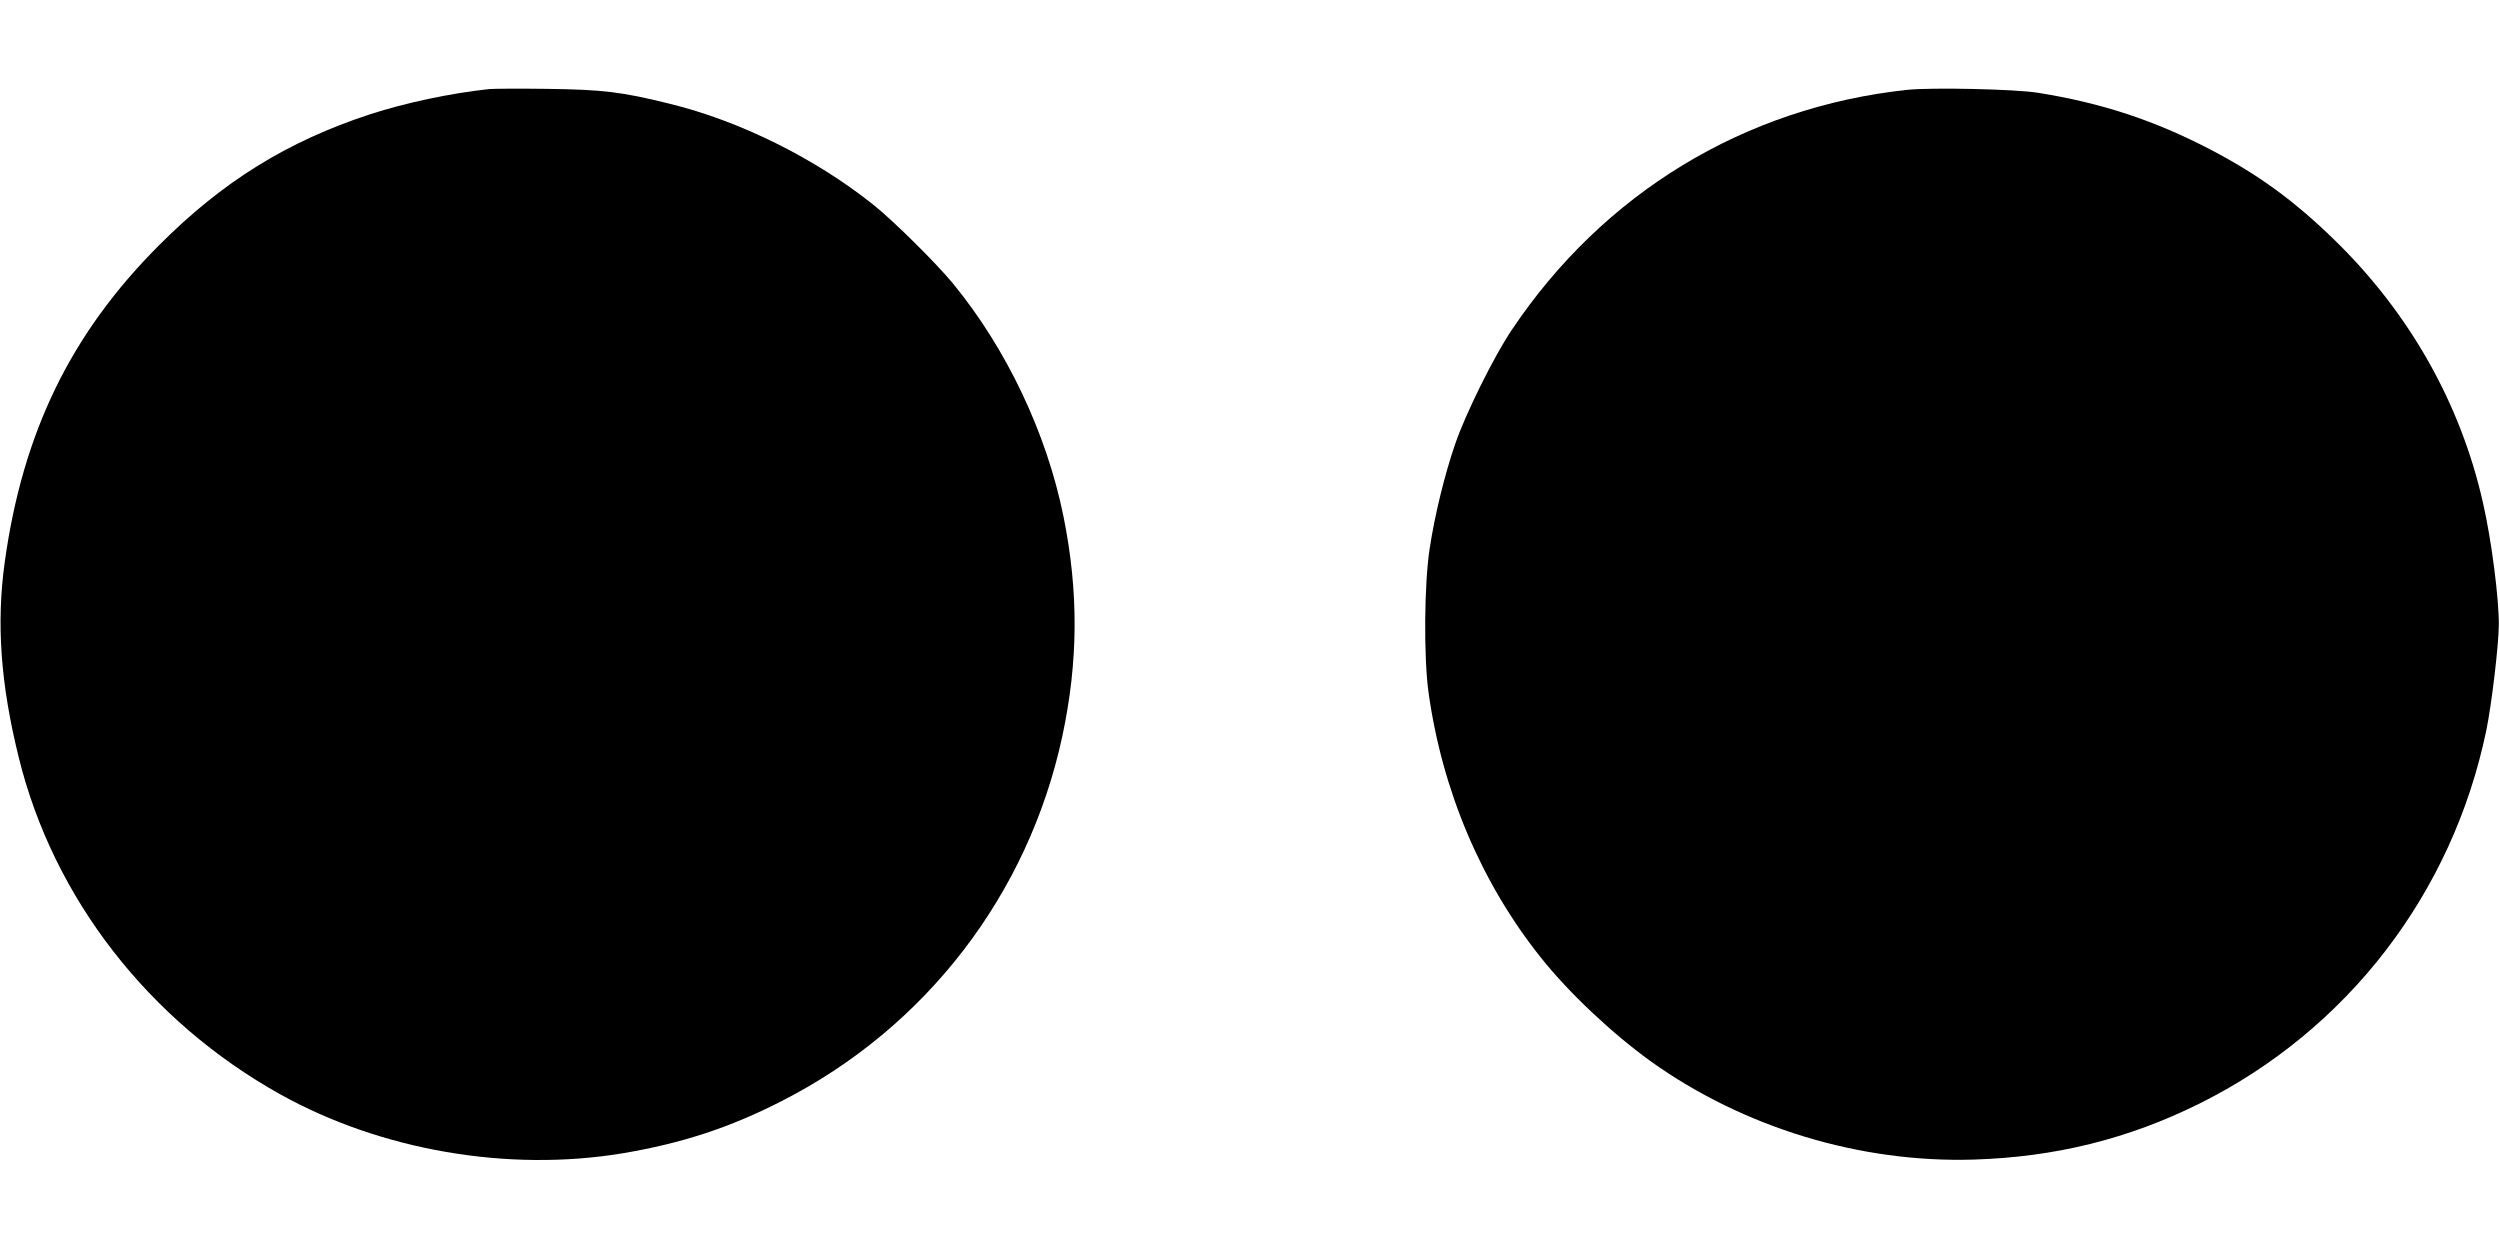
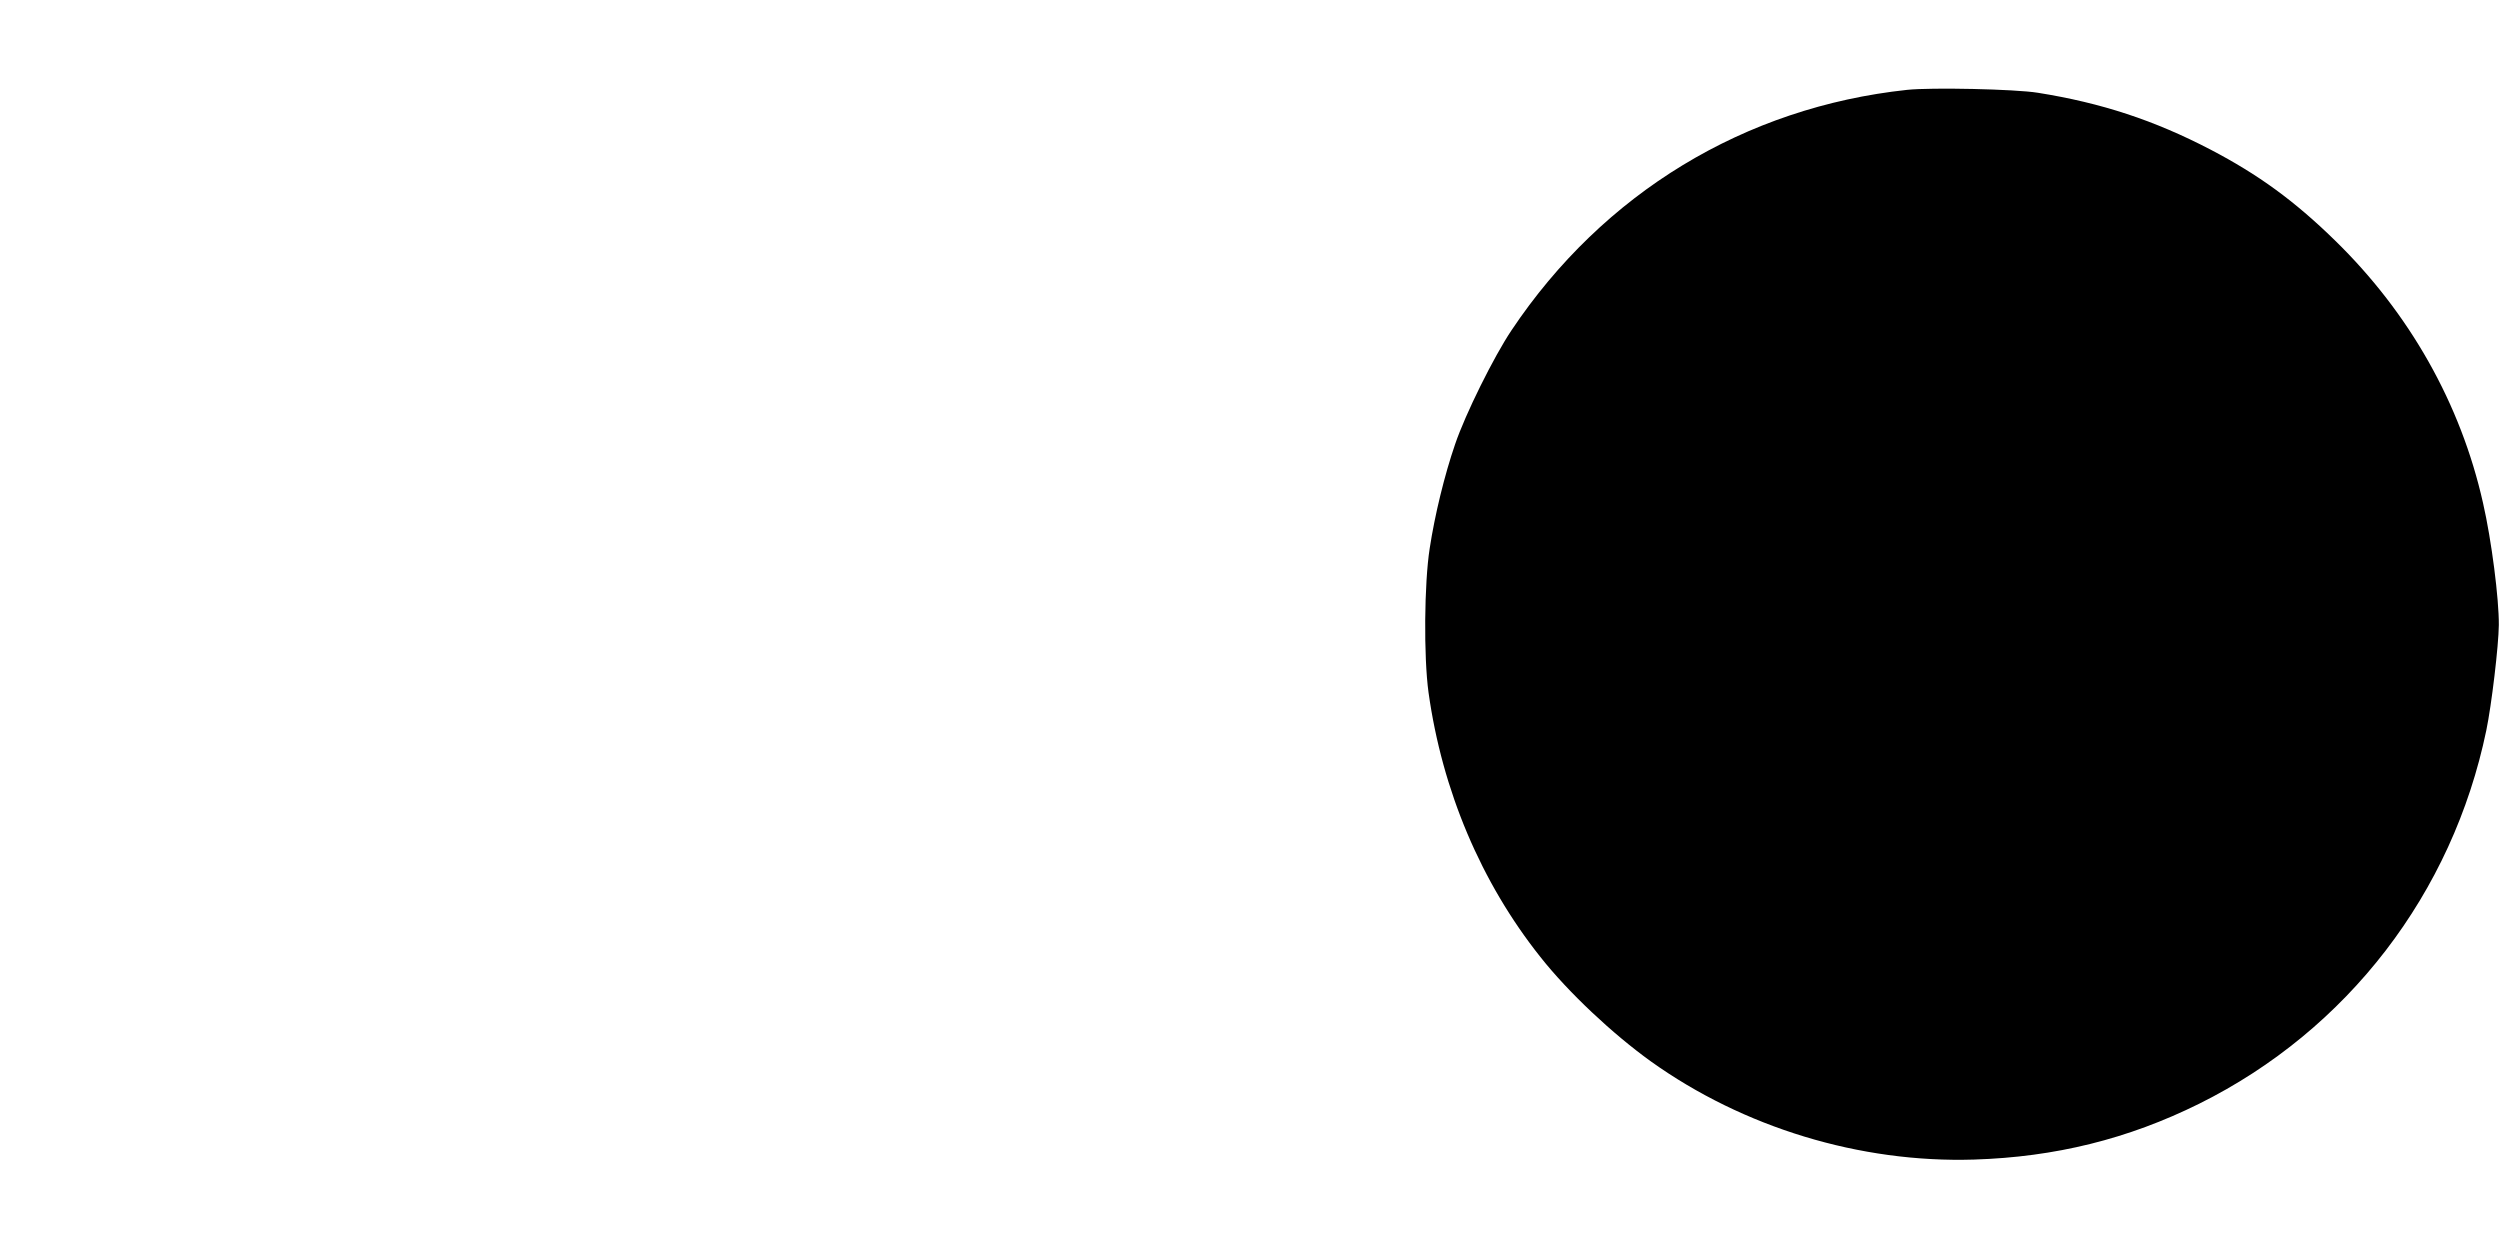
<svg xmlns="http://www.w3.org/2000/svg" version="1.0" width="1280pt" height="640pt" viewBox="0 0 1280 640" preserveAspectRatio="xMidYMid meet">
  <g transform="translate(0,640) scale(0.1,-0.1)" fill="#000000" stroke="none">
-     <path d="M2505 5944 c-197 -21 -428 -70 -610 -129 -424 -139 -755 -344 -1080 -670 -452 -452 -699 -959 -791 -1625 -43 -313 -21 -622 72 -998 177 -720 666 -1350 1339 -1725 515 -287 1166 -399 1752 -302 303 51 549 131 816 268 738 376 1262 1058 1436 1867 82 384 84 739 6 1126 -86 425 -291 858 -567 1194 -86 104 -306 322 -408 403 -298 237 -682 428 -1042 516 -246 61 -341 72 -623 76 -143 2 -278 1 -300 -1z" />
    <path d="M9765 5940 c-832 -89 -1556 -528 -2026 -1231 -90 -134 -237 -430 -289 -584 -54 -157 -104 -362 -130 -533 -28 -179 -31 -554 -6 -737 70 -502 269 -973 573 -1355 143 -181 369 -393 565 -534 474 -339 1071 -521 1655 -503 415 13 788 105 1153 286 759 377 1297 1077 1470 1912 27 130 63 434 64 539 1 133 -37 433 -81 625 -114 508 -377 973 -759 1345 -207 202 -391 336 -636 464 -288 150 -558 239 -884 291 -116 19 -546 28 -669 15z" />
  </g>
</svg>